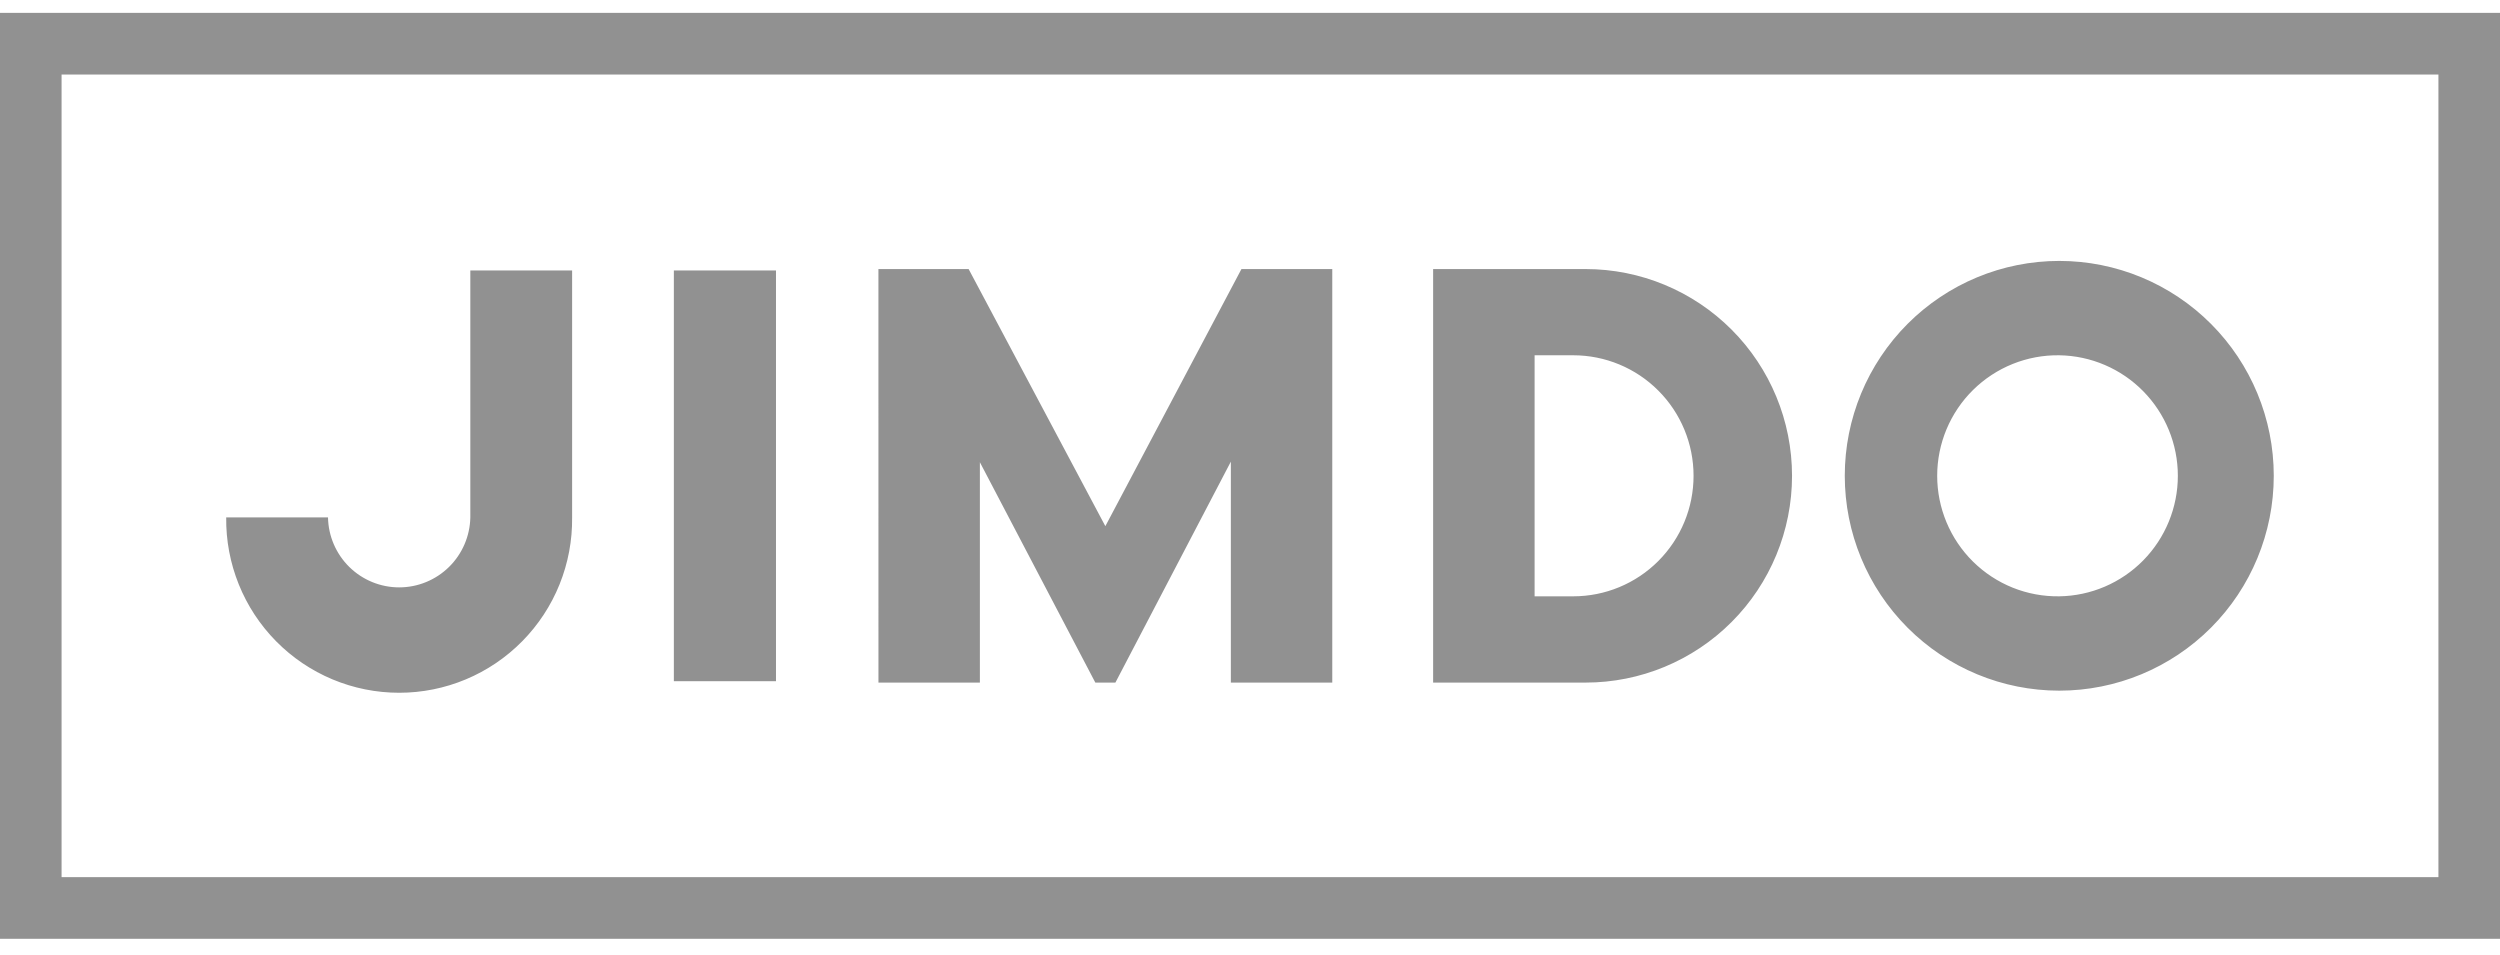
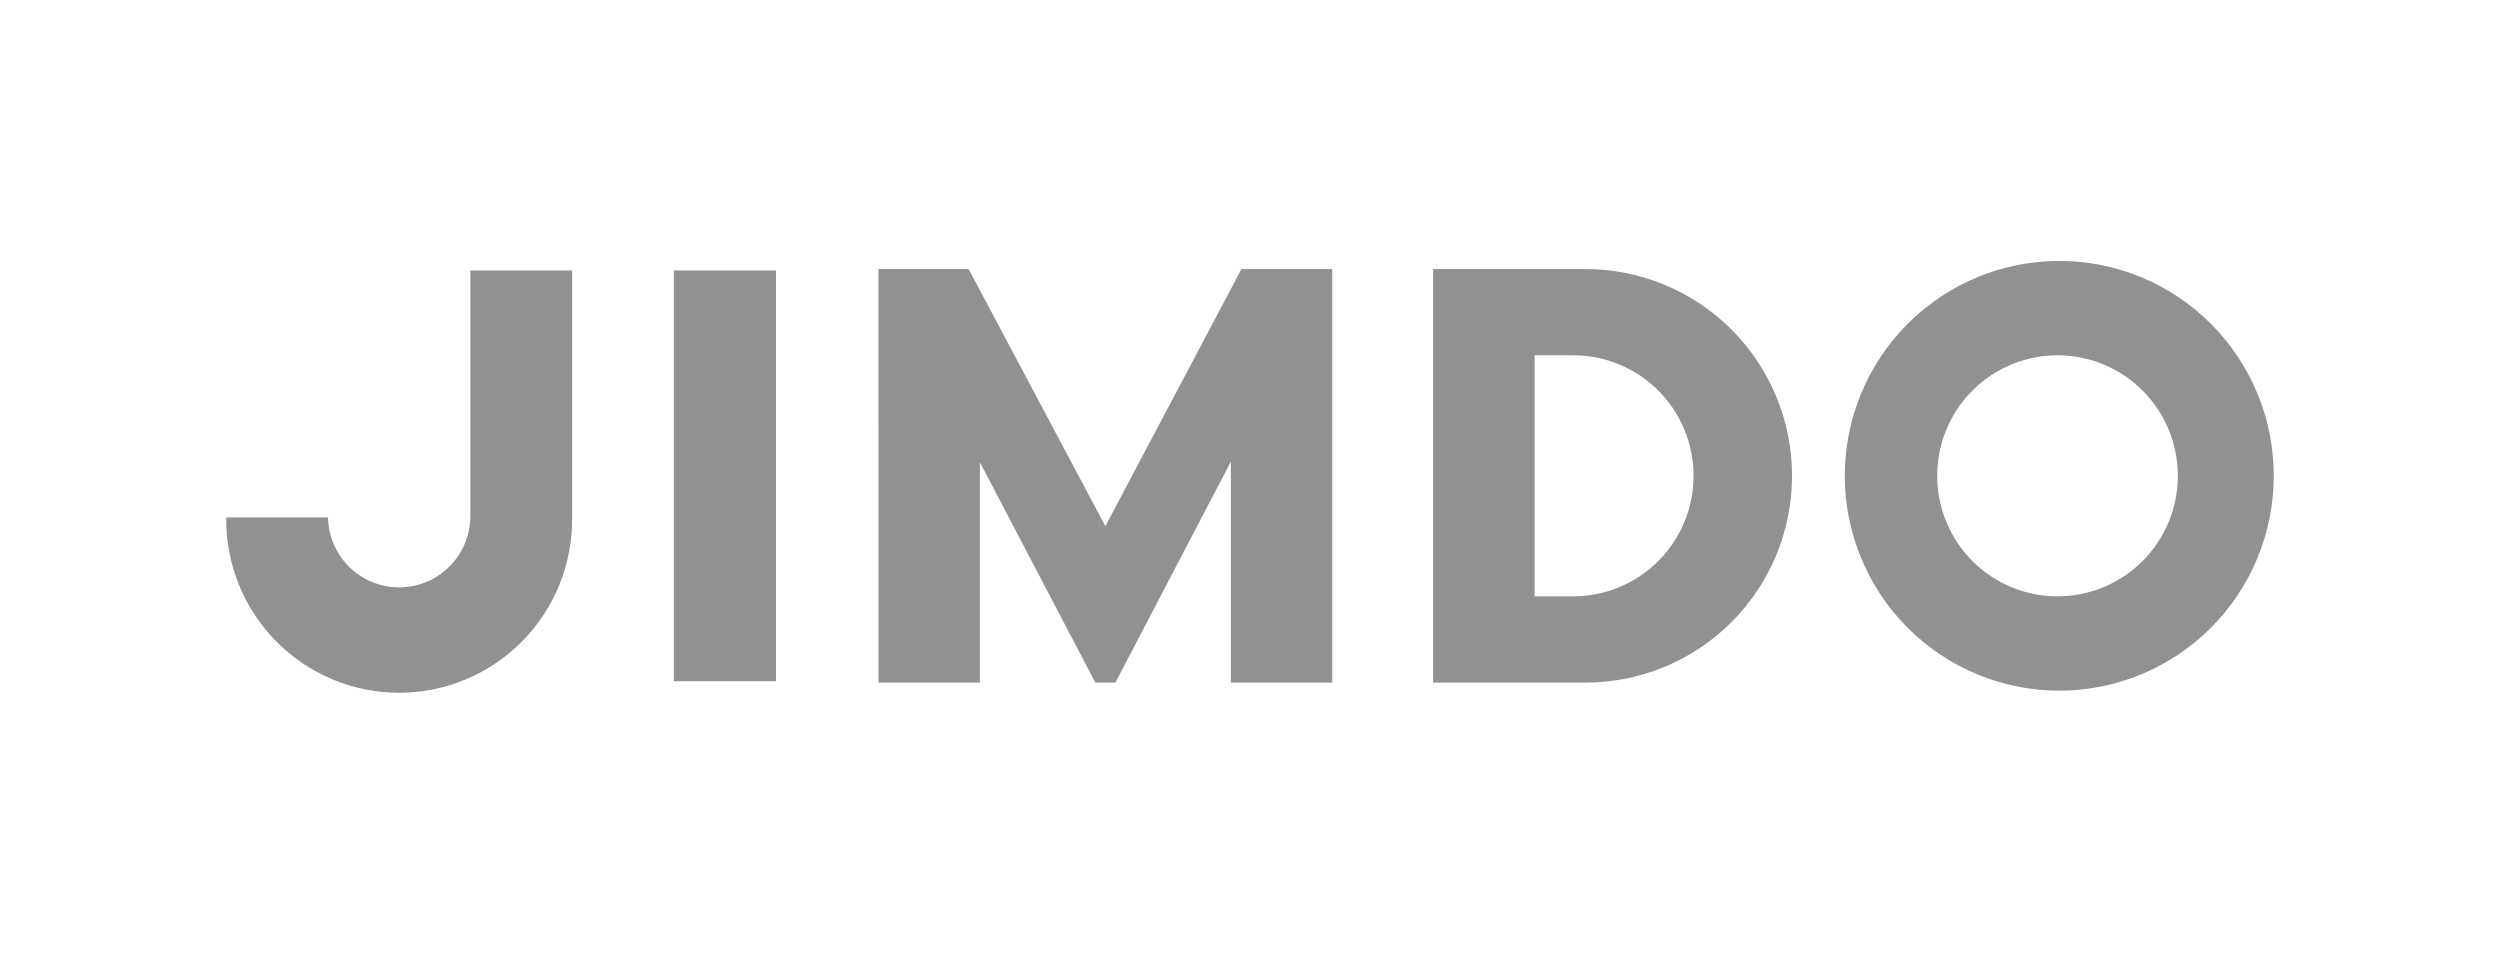
<svg xmlns="http://www.w3.org/2000/svg" width="100%" height="100%" viewBox="0 0 144 55" fill="none">
  <g clip-path="url(#clip0_99_540)">
    <path d="M118.613 15.029C115.336 15.03 112.194 16.334 109.877 18.655C107.561 20.976 106.259 24.123 106.259 27.405C106.259 30.688 107.561 33.836 109.878 36.157C112.195 38.478 115.337 39.782 118.614 39.782C121.891 39.782 125.034 38.478 127.351 36.157C129.668 33.836 130.969 30.688 130.969 27.405C130.969 24.123 129.668 20.975 127.351 18.654C125.034 16.333 121.89 15.029 118.613 15.029ZM118.613 34.348C117.694 34.361 116.782 34.191 115.93 33.849C115.078 33.506 114.302 32.996 113.648 32.351C112.993 31.705 112.474 30.935 112.119 30.086C111.765 29.237 111.582 28.326 111.582 27.406C111.582 26.486 111.765 25.575 112.119 24.726C112.474 23.878 112.993 23.108 113.648 22.462C114.302 21.816 115.078 21.307 115.93 20.964C116.782 20.621 117.694 20.451 118.613 20.464C120.433 20.491 122.171 21.234 123.449 22.533C124.727 23.832 125.444 25.582 125.444 27.406C125.444 29.23 124.727 30.981 123.449 32.28C122.171 33.579 120.433 34.322 118.613 34.348ZM50.597 15.498H55.793L63.668 30.308L71.507 15.498H76.739V39.317H70.897V26.59L64.247 39.317H63.091L56.441 26.624V39.317H50.599L50.597 15.498ZM32.954 15.58H27.091V29.803C27.07 30.878 26.63 31.903 25.863 32.657C25.097 33.41 24.066 33.833 22.992 33.833C21.918 33.833 20.887 33.41 20.12 32.657C19.354 31.903 18.913 30.878 18.893 29.803H13.029C13.013 31.123 13.259 32.434 13.753 33.659C14.246 34.884 14.978 35.998 15.904 36.937C16.831 37.877 17.935 38.623 19.151 39.132C20.368 39.641 21.673 39.903 22.992 39.903C24.31 39.903 25.616 39.641 26.832 39.132C28.049 38.623 29.152 37.877 30.079 36.937C31.006 35.998 31.737 34.884 32.231 33.659C32.724 32.434 32.97 31.123 32.954 29.803V15.58ZM91.332 15.498H82.548V39.317H91.332C94.485 39.317 97.509 38.062 99.739 35.829C101.969 33.596 103.221 30.566 103.221 27.408C103.221 24.249 101.969 21.22 99.739 18.986C97.509 16.753 94.485 15.498 91.332 15.498ZM90.619 34.348H88.393V20.464H90.619C92.457 20.464 94.22 21.196 95.519 22.498C96.819 23.799 97.549 25.565 97.549 27.406C97.549 29.247 96.819 31.013 95.519 32.315C94.22 33.617 92.457 34.348 90.619 34.348ZM44.697 15.58H38.814V39.236H44.697V15.58Z" fill="#919191" />
-     <path d="M140.453 4.295V50.521H3.547V4.295H140.453ZM144 0.742H0V54.074H144V0.742Z" fill="#919191" />
  </g>
  <defs>
    <clipPath id="clip0_99_540">
      <rect width="144" height="53.371" fill="white" transform="translate(0 0.742)" />
    </clipPath>
  </defs>
</svg>